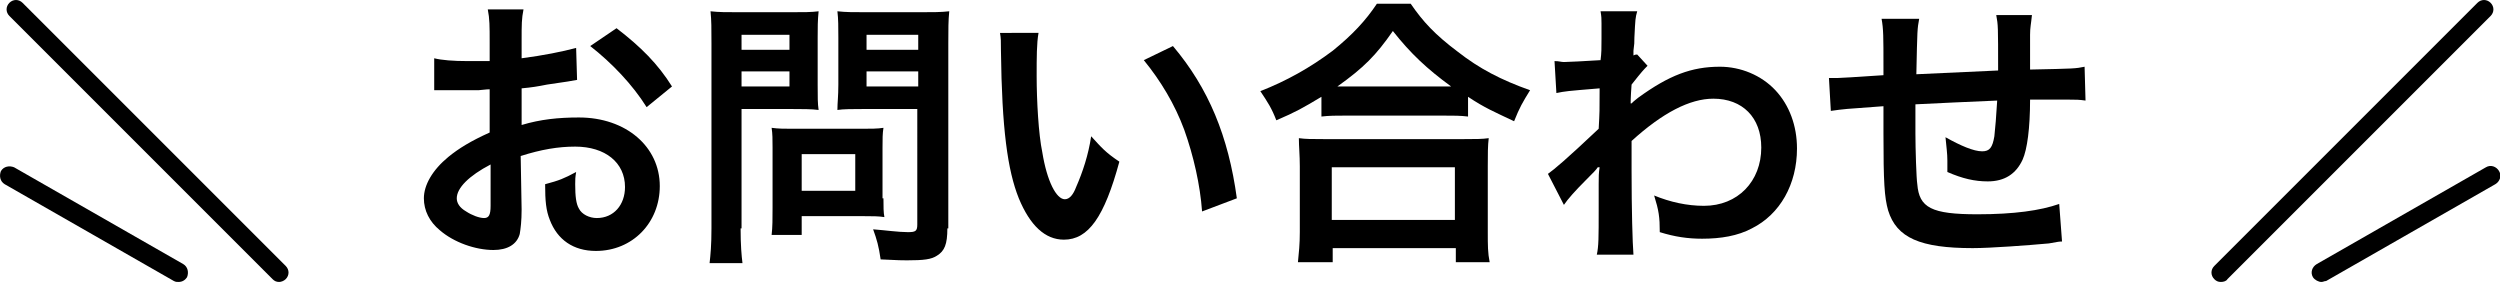
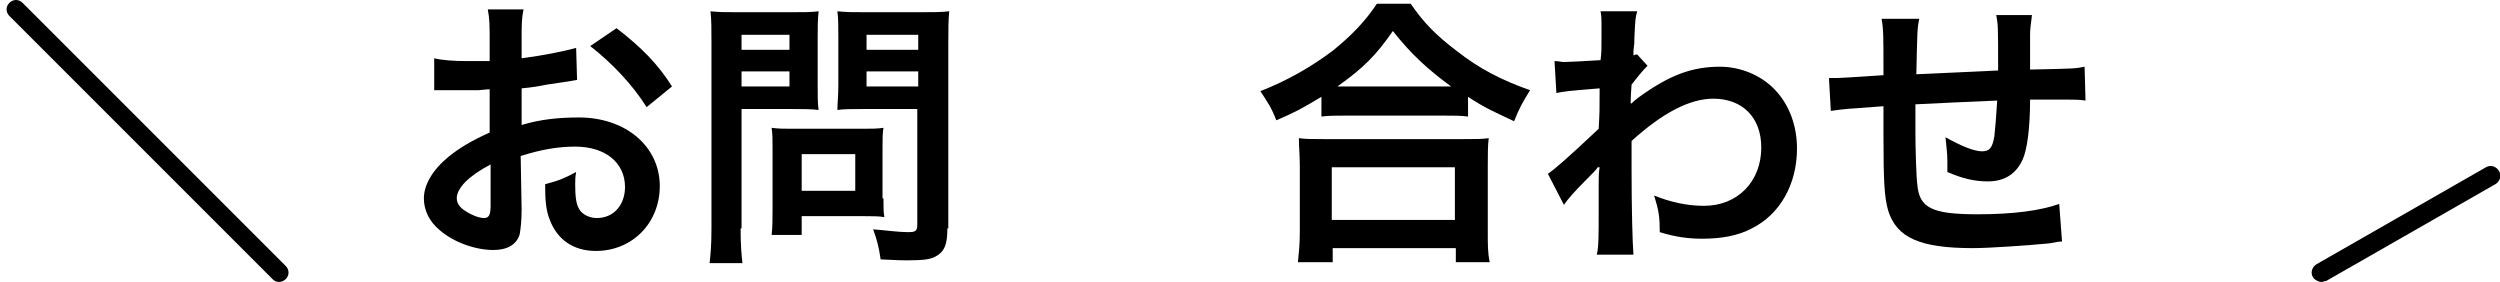
<svg xmlns="http://www.w3.org/2000/svg" version="1.1" id="レイヤー_1" x="0px" y="0px" viewBox="0 0 266 30" style="enable-background:new 0 0 266 30;" xml:space="preserve">
  <g>
    <g>
      <path d="M55.5,22.3c0,1.2-0.1,2-0.2,2.6C55,26,54,26.6,52.5,26.6c-1.9,0-4.2-0.8-5.7-2.1c-1.1-0.9-1.7-2.1-1.7-3.4    c0-1.4,0.9-3,2.6-4.4c1.1-0.9,2.4-1.7,4.4-2.6l0-4.6c-0.2,0-0.2,0-1.2,0.1c-0.5,0-0.9,0-1.6,0c-0.5,0-1.3,0-1.7,0    c-0.4,0-0.7,0-0.8,0c-0.1,0-0.4,0-0.6,0l0-3.4c0.8,0.2,2,0.3,3.6,0.3c0.3,0,0.6,0,1.1,0c0.7,0,0.9,0,1.2,0v-2c0-1.7,0-2.5-0.2-3.5    h3.8c-0.2,1-0.2,1.6-0.2,3.3v1.9c2.3-0.3,4.3-0.7,5.8-1.1l0.1,3.4c-0.5,0.1-1.1,0.2-3.2,0.5c-1,0.2-1.6,0.3-2.7,0.4v3.9    c2-0.6,3.9-0.8,6.1-0.8c5,0,8.6,3.1,8.6,7.3c0,3.9-2.9,6.9-6.8,6.9c-2.4,0-4.1-1.2-4.9-3.3c-0.4-1-0.5-2-0.5-3.8    c1.5-0.4,2-0.6,3.3-1.3c-0.1,0.6-0.1,0.8-0.1,1.3c0,1.3,0.1,2.1,0.4,2.6c0.3,0.6,1.1,1,1.9,1c1.8,0,3-1.4,3-3.3    c0-2.6-2.1-4.3-5.3-4.3c-1.8,0-3.6,0.3-5.8,1L55.5,22.3z M52.2,17.5c-2.3,1.2-3.6,2.5-3.6,3.6c0,0.5,0.3,1,1,1.4    c0.6,0.4,1.4,0.7,1.9,0.7c0.5,0,0.7-0.3,0.7-1.3V17.5z M68.8,11.4c-1.5-2.4-3.7-4.7-6-6.5l2.8-1.9c2.6,2,4.4,3.8,5.9,6.2    L68.8,11.4z" />
      <path d="M78.8,24.3c0,1.8,0.1,2.9,0.2,3.7h-3.5c0.1-0.9,0.2-1.9,0.2-3.7V4.6c0-1.6,0-2.4-0.1-3.4c0.9,0.1,1.6,0.1,3.1,0.1h5.3    c1.6,0,2.3,0,3.1-0.1c-0.1,1-0.1,1.7-0.1,2.8v5c0,1.4,0,2,0.1,2.7c-0.7-0.1-1.8-0.1-2.8-0.1h-5.4V24.3z M78.8,5.3H84V3.7h-5.1V5.3    z M78.8,9.2H84V7.6h-5.1V9.2z M94,21.1c0,0.9,0,1.5,0.1,2c-0.6-0.1-1.3-0.1-2.1-0.1h-6.7v2h-3.2c0.1-0.8,0.1-1.8,0.1-2.9v-6.4    c0-0.8,0-1.5-0.1-2.1c0.7,0.1,1.4,0.1,2.2,0.1h7.4c0.9,0,1.7,0,2.3-0.1c-0.1,0.6-0.1,1.2-0.1,2.1V21.1z M85.3,20.3H91v-3.9h-5.7    V20.3z M100.8,24.3c0,1.7-0.3,2.4-1.1,2.9c-0.6,0.4-1.4,0.5-3.2,0.5c-0.5,0-0.8,0-2.8-0.1c-0.2-1.4-0.4-2.1-0.8-3.2    c1.3,0.1,2.7,0.3,3.7,0.3c0.8,0,1-0.1,1-0.8V11.6h-5.8c-1,0-2.1,0-2.7,0.1c0-0.8,0.1-1.4,0.1-2.7V4c0-1.1,0-2-0.1-2.8    c0.9,0.1,1.6,0.1,3.1,0.1h5.7c1.4,0,2.2,0,3.1-0.1c-0.1,1-0.1,1.9-0.1,3.4V24.3z M92.2,5.3h5.5V3.7h-5.5V5.3z M92.2,9.2h5.5V7.6    h-5.5V9.2z" />
-       <path d="M110.5,3.5c-0.2,1.1-0.2,2.6-0.2,4.6c0,2.6,0.2,6.2,0.6,8.1c0.5,3.1,1.5,5,2.4,5c0.5,0,0.9-0.5,1.2-1.3    c0.7-1.6,1.3-3.4,1.6-5.4c1.1,1.2,1.5,1.7,3,2.7c-1.6,5.9-3.3,8.3-5.9,8.3c-2,0-3.6-1.5-4.8-4.4c-1.2-3-1.8-7.4-1.9-15.7    c0-1.1,0-1.3-0.1-1.9H110.5z M124.8,4.9c3.8,4.5,5.9,9.6,6.8,16.2l-3.7,1.4c-0.2-2.8-0.9-5.9-1.9-8.7c-1-2.7-2.5-5.2-4.3-7.4    L124.8,4.9z" />
      <path d="M140.6,10.3c-2,1.2-2.7,1.6-4.8,2.5c-0.5-1.3-0.9-1.9-1.7-3.1c2.8-1.1,5.3-2.5,7.7-4.3c2.1-1.7,3.5-3.2,4.7-5h3.6    c1.3,1.9,2.6,3.3,5,5.1c2.3,1.8,4.6,3,7.7,4.1c-0.8,1.3-1.1,1.8-1.7,3.3c-2.1-1-3.1-1.4-4.9-2.6v2.1c-0.8-0.1-1.5-0.1-2.7-0.1    h-10.3c-1,0-1.8,0-2.6,0.1V10.3z M138.1,27.9c0.1-1,0.2-1.9,0.2-3.2v-7c0-1.2-0.1-2.1-0.1-3c0.7,0.1,1.4,0.1,2.6,0.1h15    c1.2,0,1.9,0,2.6-0.1c-0.1,0.8-0.1,1.7-0.1,3v7c0,1.4,0,2.2,0.2,3.2h-3.6v-1.5h-13.1v1.5H138.1z M141.7,23.4h13.1v-5.6h-13.1V23.4    z M153.4,9.2c0.4,0,0.5,0,1,0c-2.6-1.9-4.3-3.5-6.2-5.9c-1.8,2.6-3.1,3.9-5.9,5.9c0.4,0,0.5,0,0.8,0H153.4z" />
      <path d="M164.7,18.5c0.7-0.5,1.9-1.5,5.4-4.8c0.1-1.8,0.1-1.9,0.1-4.3c-3.6,0.3-3.6,0.3-4.6,0.5l-0.2-3.4c0.5,0,0.7,0.1,1,0.1    c0.5,0,2.2-0.1,3.9-0.2c0.1-0.8,0.1-1.2,0.1-2.3c0-0.6,0-1,0-1.3c0-0.2,0-0.3,0-0.3c0-0.5,0-0.7-0.1-1.3l3.9,0    C174,1.9,174,2,173.9,4c0,0.6,0,0.6-0.1,1.4c0,0.2,0,0.2,0,0.5c0.2-0.1,0.3-0.1,0.4-0.1l1.1,1.2c-0.4,0.4-0.6,0.6-1.7,2    c-0.1,1.3-0.1,2-0.1,2l0.1,0c0.1-0.1,0.3-0.3,0.7-0.6c3.3-2.4,5.7-3.3,8.7-3.3c2.2,0,4.4,0.9,5.9,2.5c1.5,1.6,2.3,3.8,2.3,6.2    c0,3.8-1.8,7-4.8,8.5c-1.5,0.8-3.3,1.1-5.3,1.1c-1.5,0-2.9-0.2-4.5-0.7c0-1.6-0.1-2.3-0.6-3.9c1.7,0.7,3.5,1.1,5.3,1.1    c3.6,0,6.1-2.6,6.1-6.2c0-3.2-2-5.2-5.1-5.2c-2.5,0-5.4,1.5-8.7,4.5l0,3.1c0,4.3,0.1,7.7,0.2,9h-3.9c0.2-0.9,0.2-1.8,0.2-4.8v-2.7    c0-0.8,0-1.2,0.1-1.8H170c-0.2,0.3-0.4,0.5-1.3,1.4c-1.1,1.1-1.9,2-2.3,2.6L164.7,18.5z" />
      <path d="M219.4,25.7c-0.3,0-0.3,0-1.4,0.2c-2.2,0.2-6.2,0.5-8.1,0.5c-5.6,0-8.1-1.1-9-4c-0.4-1.4-0.5-3-0.5-8.2c0-0.5,0-0.6,0-2.9    c-4.2,0.3-4.2,0.3-5.6,0.5l-0.2-3.5c0.4,0,0.7,0,0.9,0c0.3,0,1.9-0.1,4.9-0.3c0-0.5,0-0.8,0-0.9c0-3.2,0-4-0.2-5.1h4    c-0.2,1.1-0.2,1.1-0.3,5.9c4.2-0.2,4.2-0.2,8.7-0.4c0-4.8,0-4.8-0.2-5.9h3.8c-0.1,1-0.2,1.3-0.2,2.1v1.9c0,0.5,0,0.7,0,0.9    c0,0.4,0,0.6,0,0.6c0,0.1,0,0.2,0,0.3c4.8-0.1,4.8-0.1,5.8-0.3l0.1,3.6c-0.7-0.1-1-0.1-1.7-0.1c-1.1,0-2.8,0-4.2,0    c0,3-0.3,5.3-0.8,6.4c-0.7,1.5-1.9,2.3-3.7,2.3c-1.4,0-2.7-0.3-4.3-1c0-0.6,0-0.8,0-1.2c0-0.8-0.1-1.4-0.2-2.5    c1.6,0.9,3,1.5,3.9,1.5c0.8,0,1.1-0.4,1.3-1.6c0.1-0.9,0.2-2.1,0.3-3.8c-4.6,0.2-4.6,0.2-8.7,0.4c0,0.4,0,0.4,0,0.8    c0,0.1,0,0.1,0,1.7c0,0.2,0,0.5,0,0.6c0,1.6,0.1,4.8,0.2,5.4c0.2,2.5,1.5,3.2,6.4,3.2c3.9,0,6.7-0.4,8.7-1.1L219.4,25.7z" />
    </g>
    <g>
      <path d="M29.7,30c-0.3,0-0.5-0.1-0.7-0.3L1,1.7c-0.4-0.4-0.4-1,0-1.4c0.4-0.4,1-0.4,1.4,0l28,28c0.4,0.4,0.4,1,0,1.4    C30.2,29.9,29.9,30,29.7,30z" />
-       <path d="M19,30c-0.2,0-0.3,0-0.5-0.1l-18-10.3c-0.5-0.3-0.6-0.9-0.4-1.4c0.3-0.5,0.9-0.6,1.4-0.4l18,10.3c0.5,0.3,0.6,0.9,0.4,1.4    C19.7,29.8,19.4,30,19,30z" />
    </g>
    <g>
-       <path d="M236.3,30c-0.3,0-0.5-0.1-0.7-0.3c-0.4-0.4-0.4-1,0-1.4l28-28c0.4-0.4,1-0.4,1.4,0c0.4,0.4,0.4,1,0,1.4l-28,28    C236.9,29.9,236.6,30,236.3,30z" />
      <path d="M247,30c-0.3,0-0.7-0.2-0.9-0.5c-0.3-0.5-0.1-1.1,0.4-1.4l18-10.3c0.5-0.3,1.1-0.1,1.4,0.4c0.3,0.5,0.1,1.1-0.4,1.4    l-18,10.3C247.3,29.9,247.2,30,247,30z" />
    </g>
  </g>
</svg>